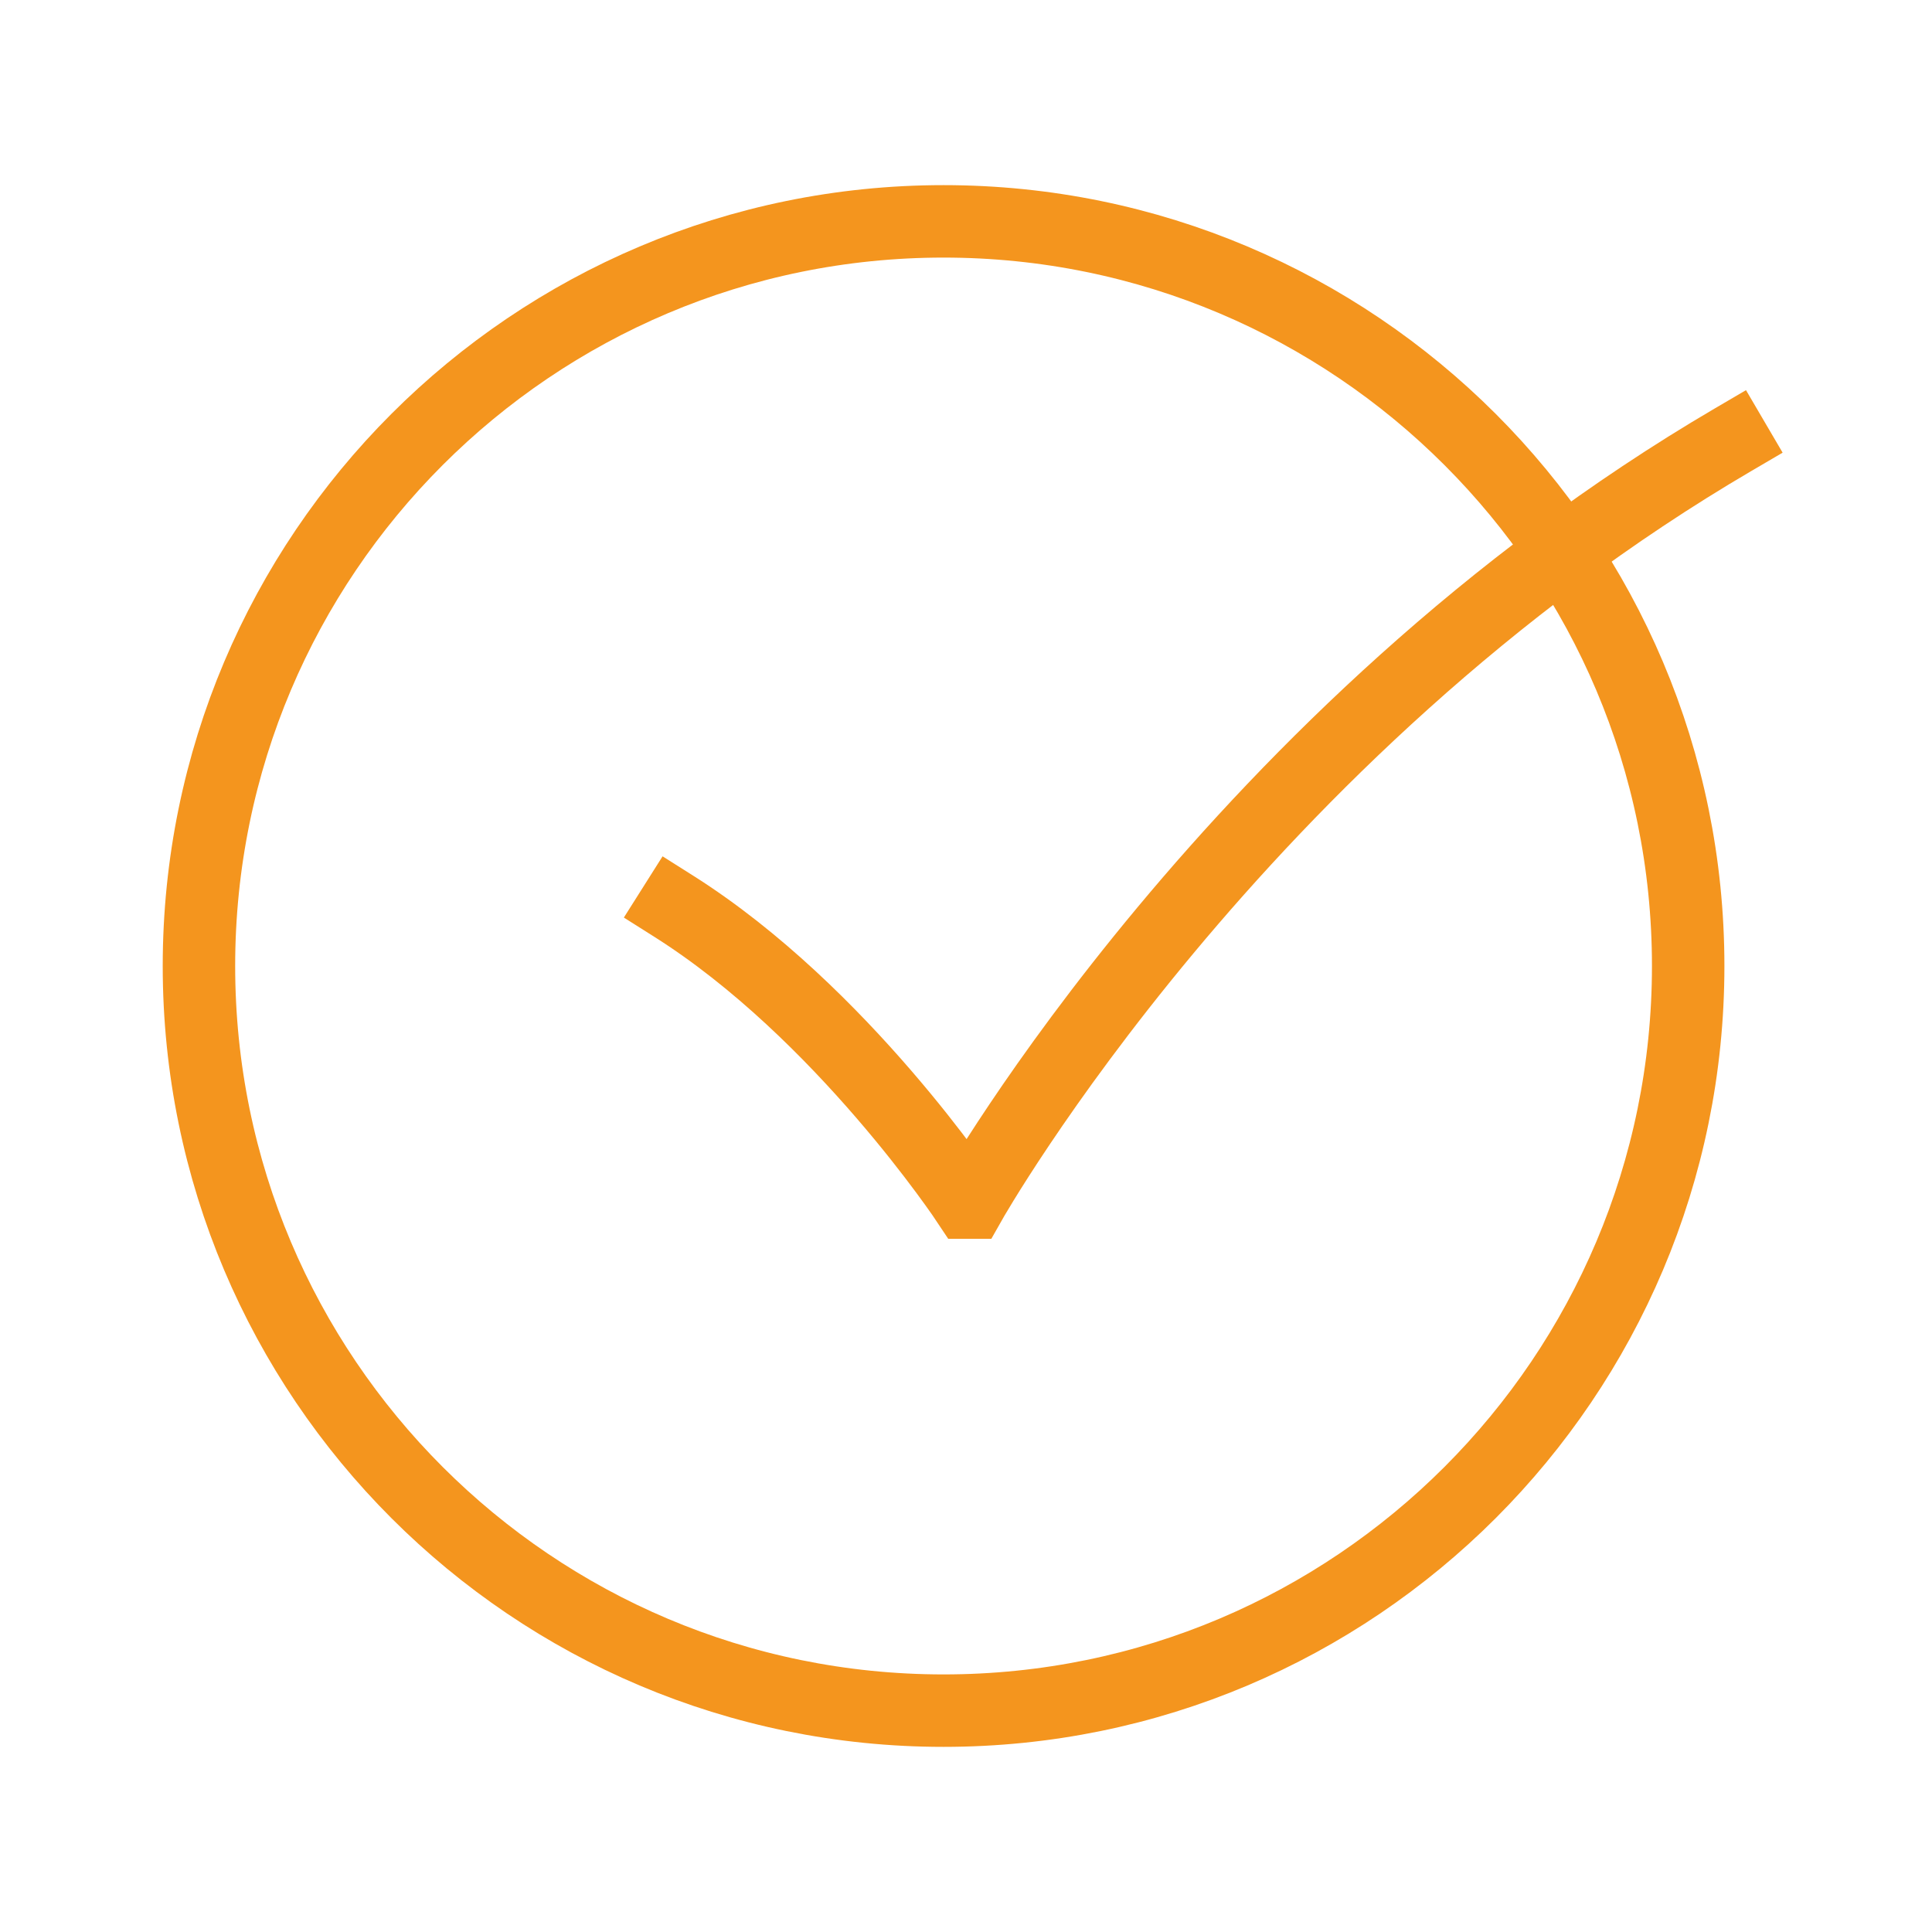
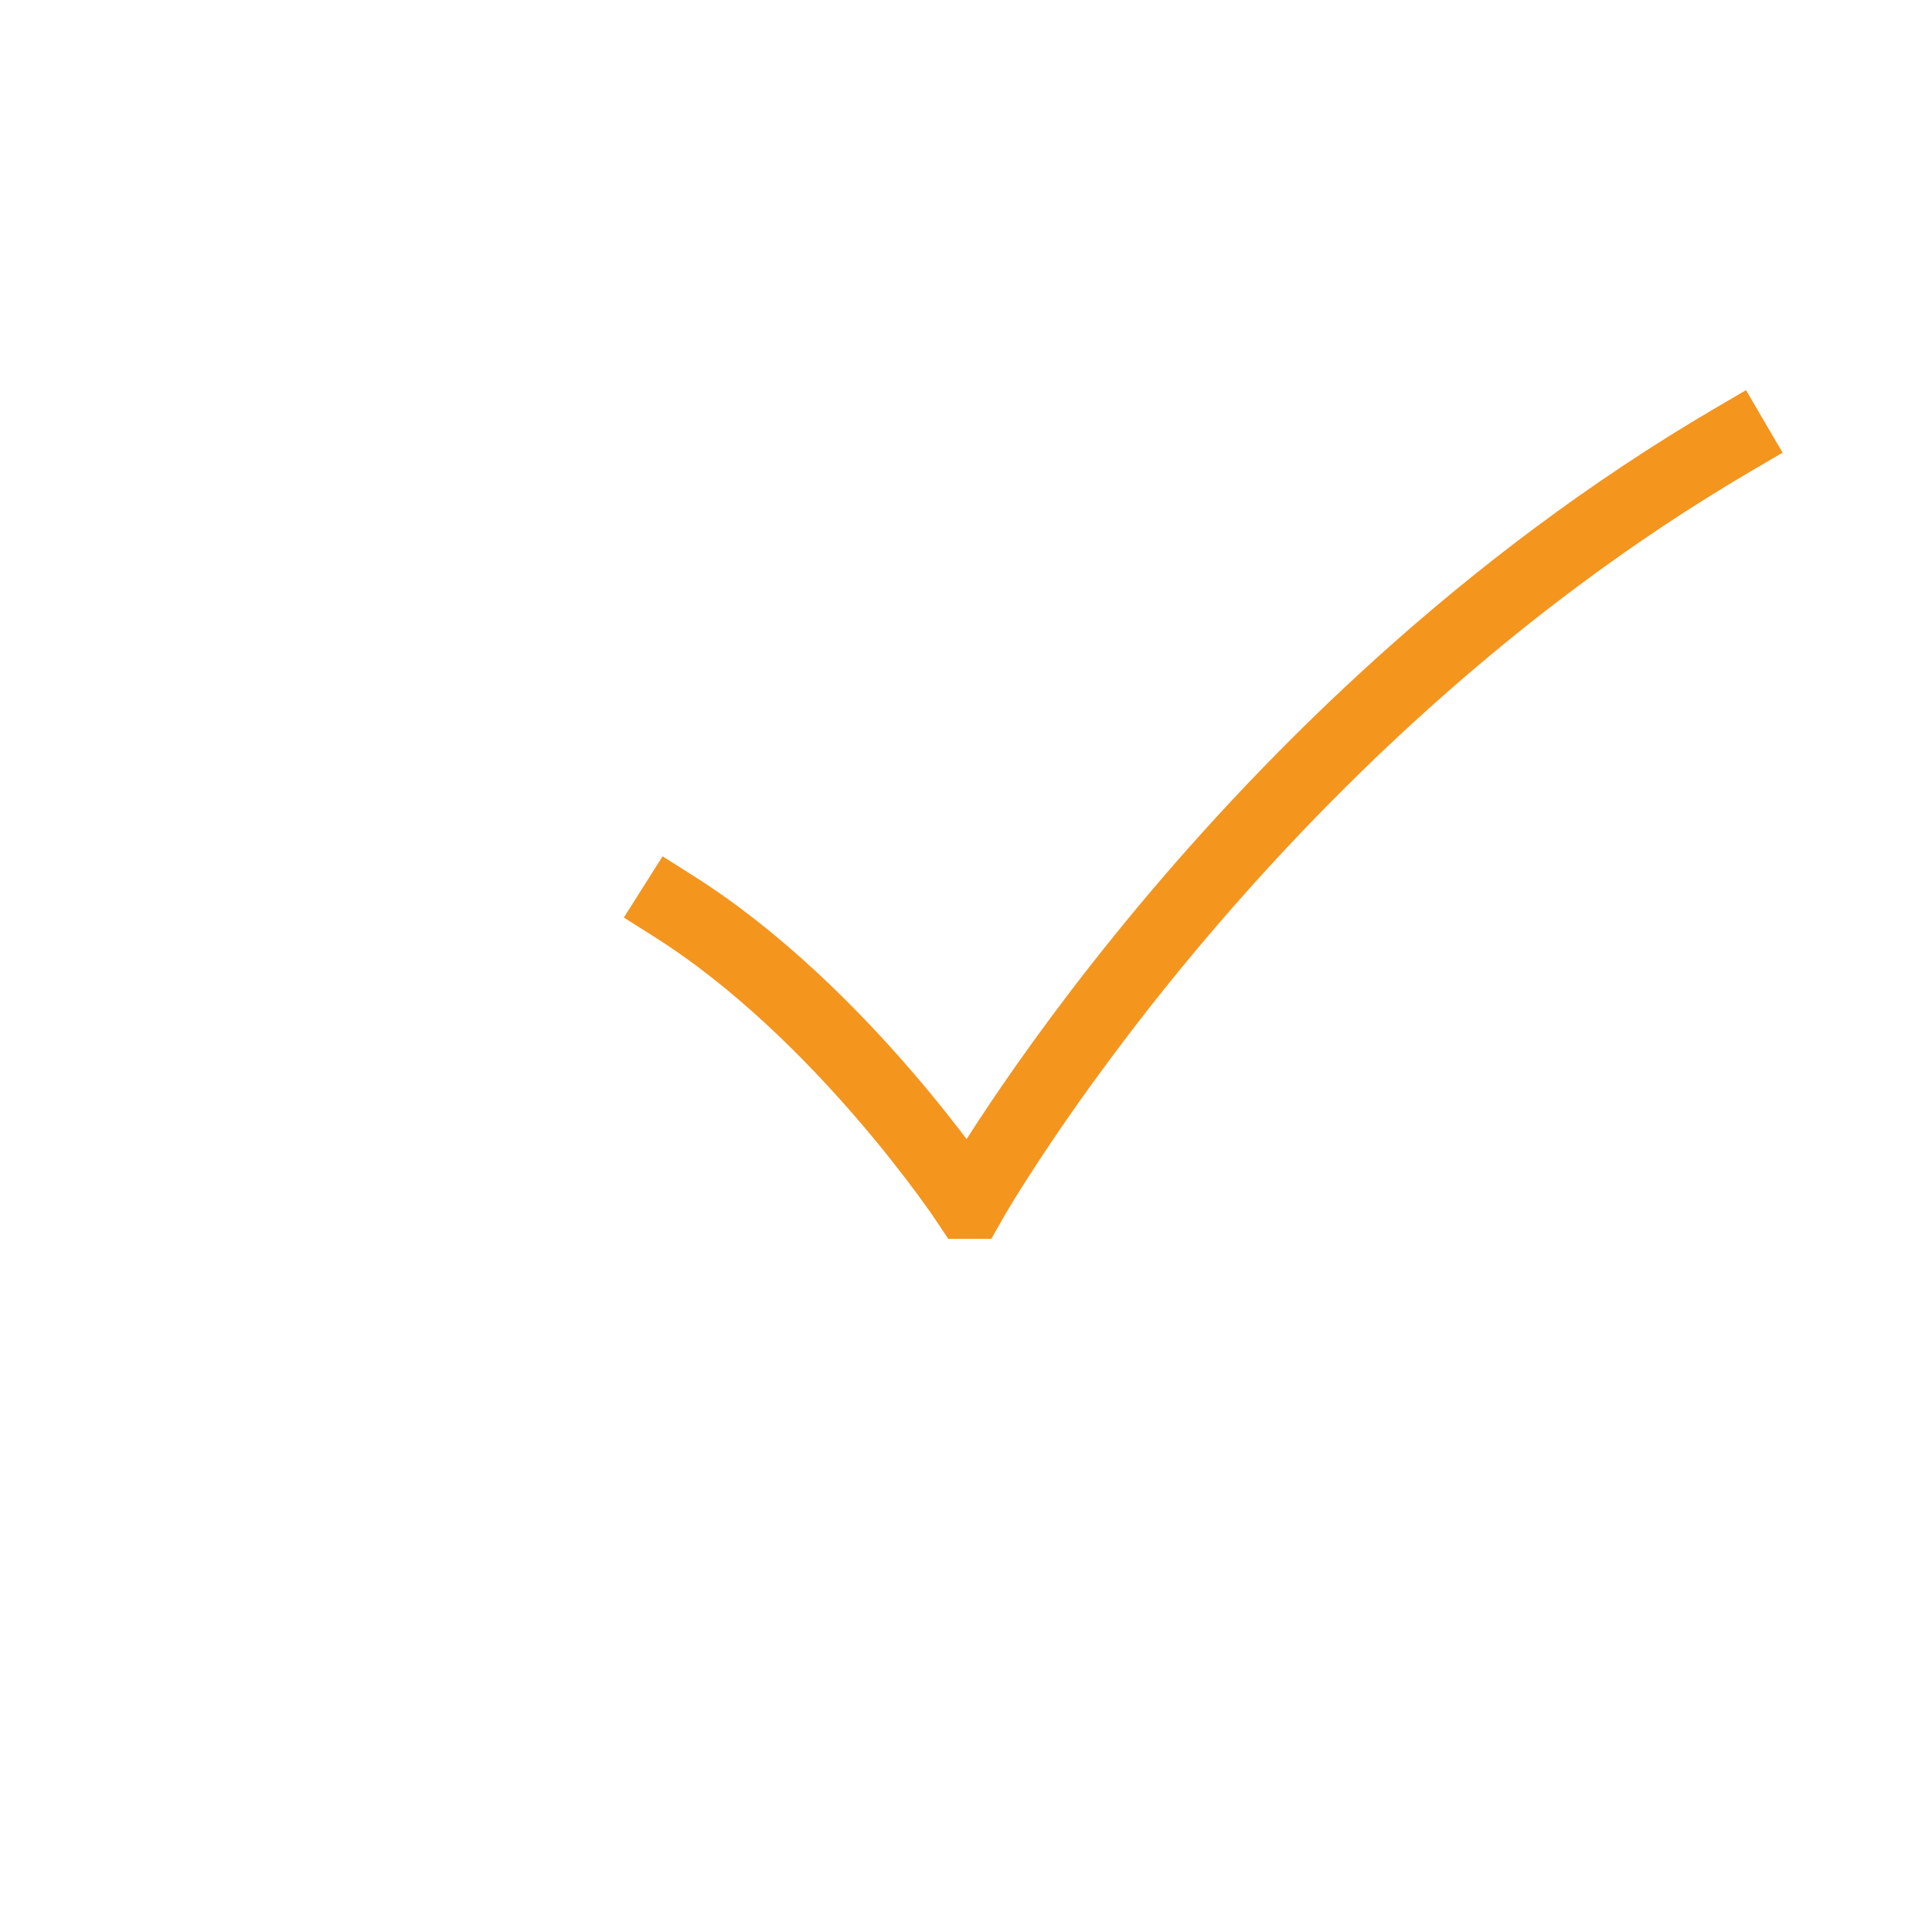
<svg xmlns="http://www.w3.org/2000/svg" width="40" height="40" viewBox="0 0 40 40" fill="none">
  <path d="M13.951 18.764C17.433 20.965 20.035 24.898 20.035 24.898H20.087C20.087 24.898 25.614 15.119 35.881 9.104" stroke="#F4951E" stroke-width="1.5" stroke-linecap="square" />
-   <path fill-rule="evenodd" clip-rule="evenodd" d="M19.535 35.417C28.05 35.417 34.952 28.514 34.952 20C34.952 11.486 28.05 4.583 19.535 4.583C11.021 4.583 4.119 11.486 4.119 20C4.119 28.514 11.021 35.417 19.535 35.417Z" stroke="#F4951E" stroke-width="1.5" stroke-linecap="round" />
</svg>